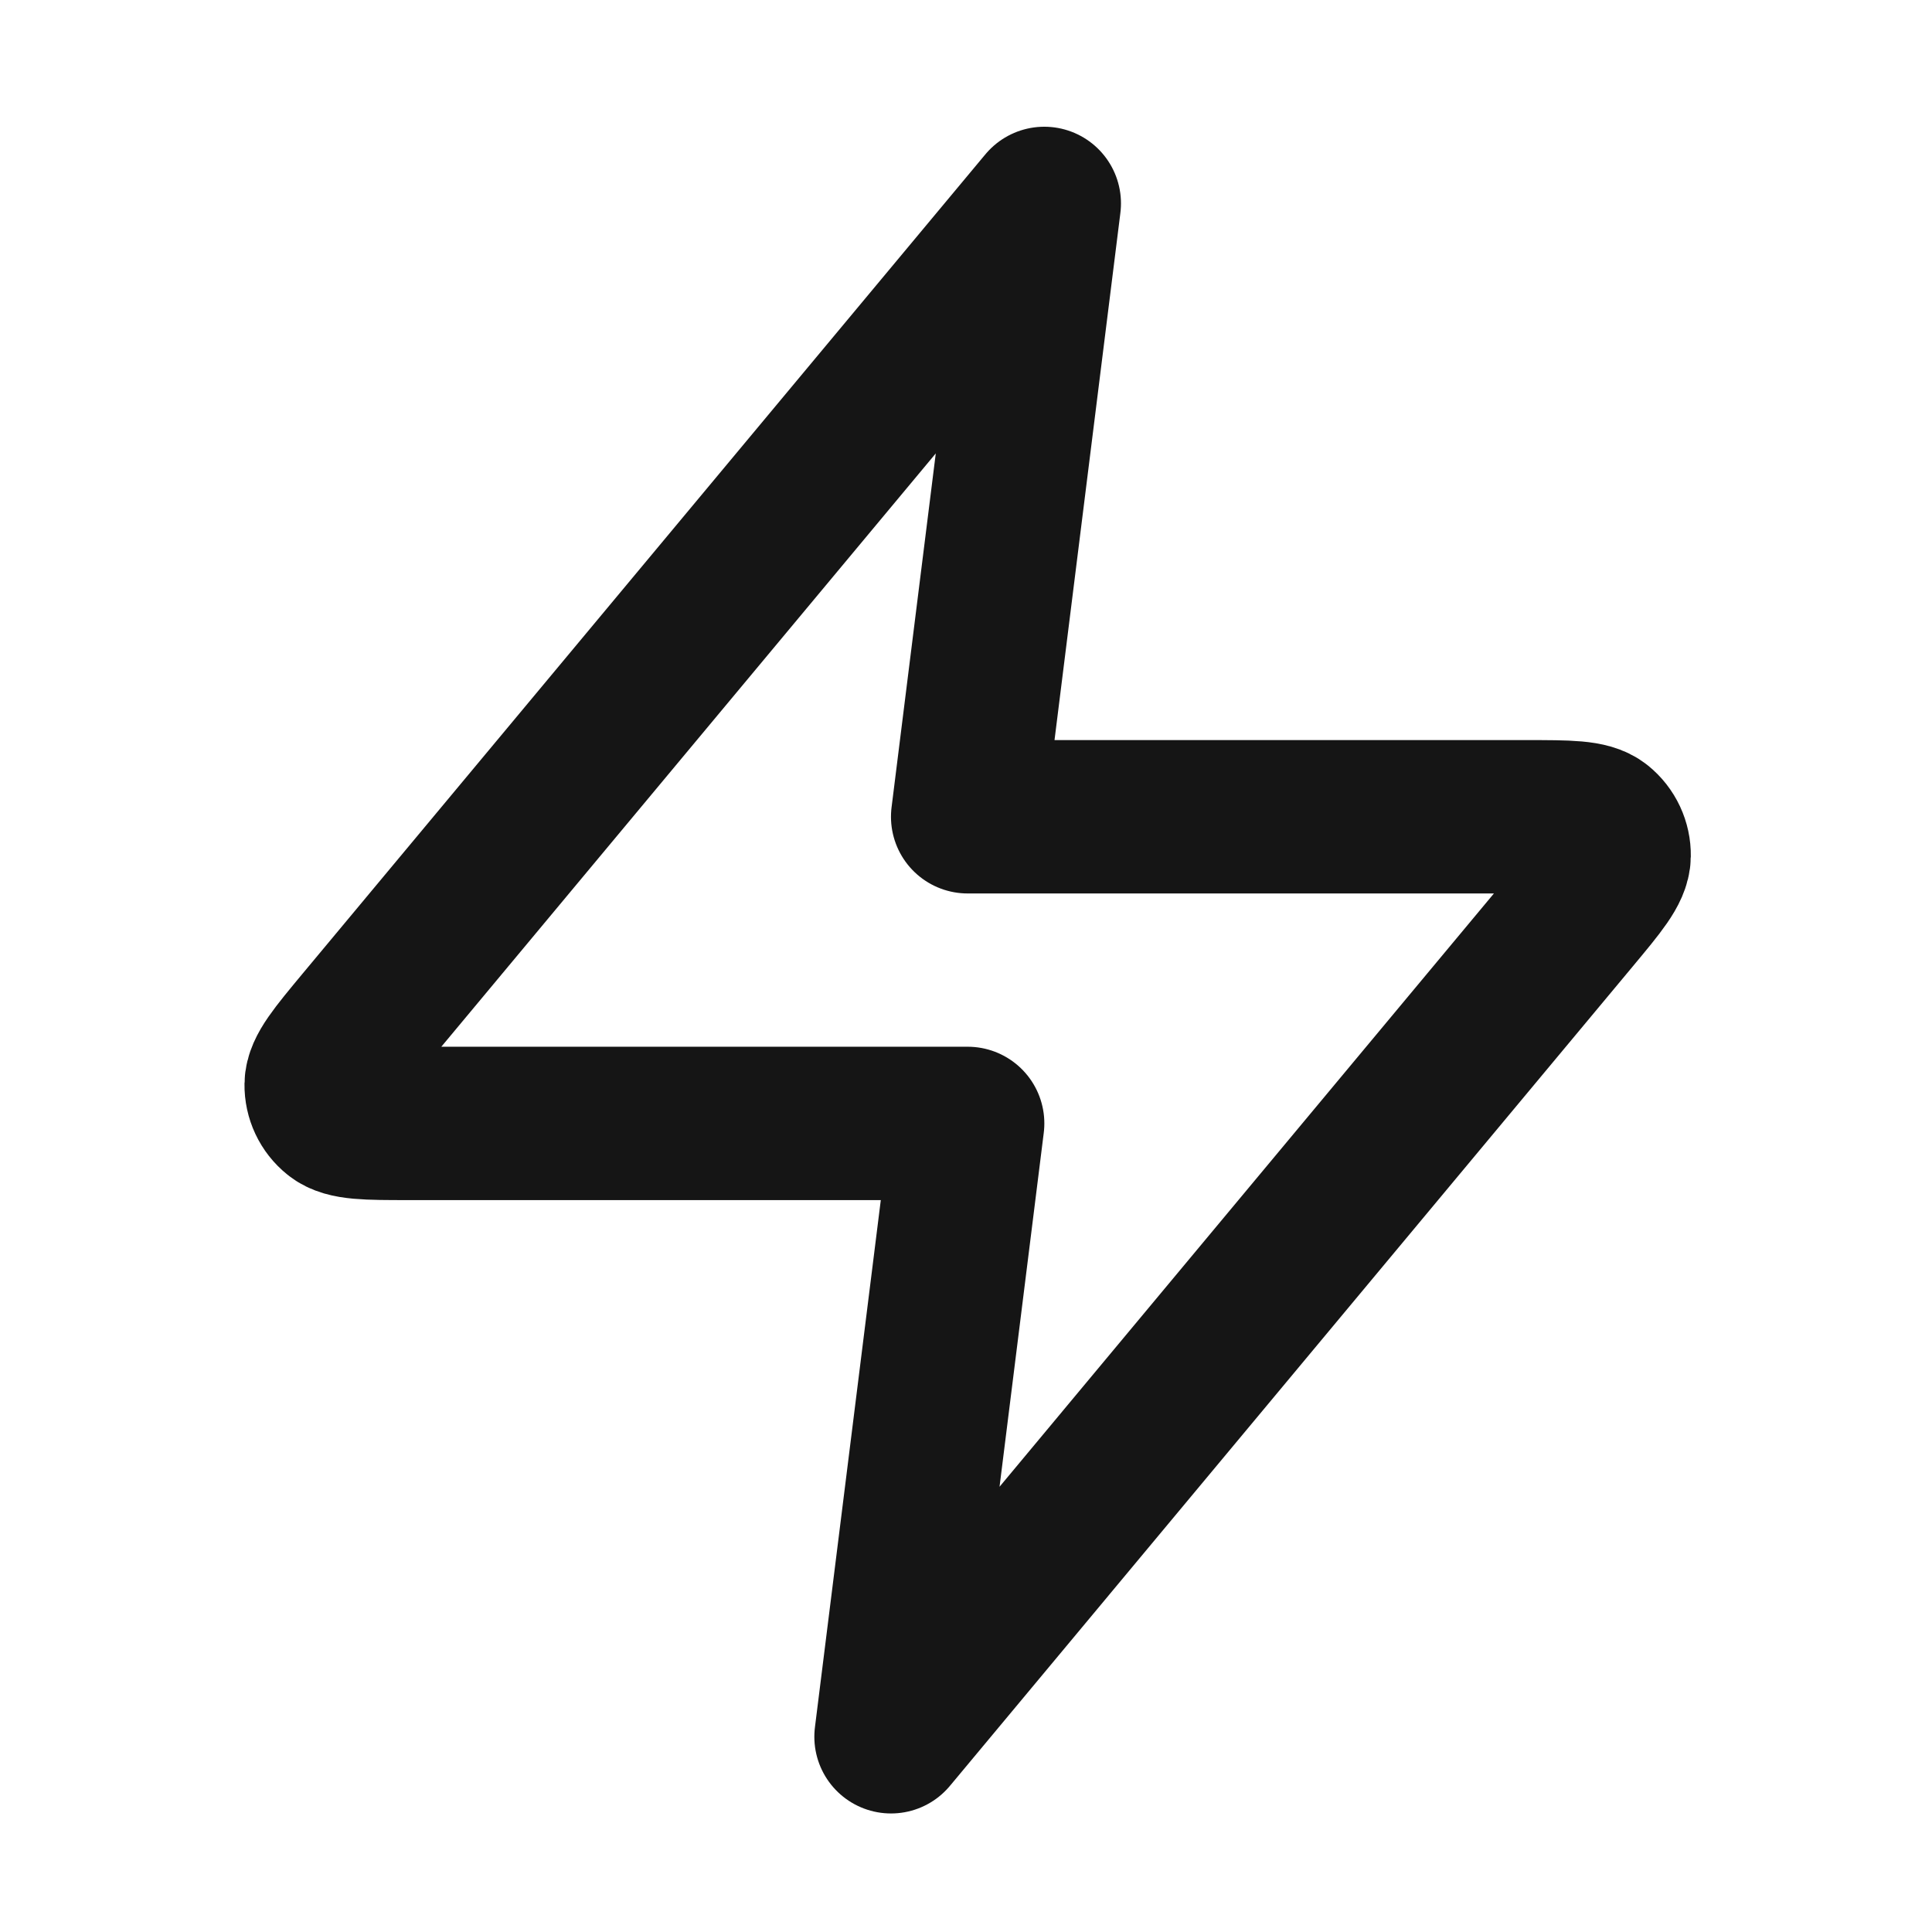
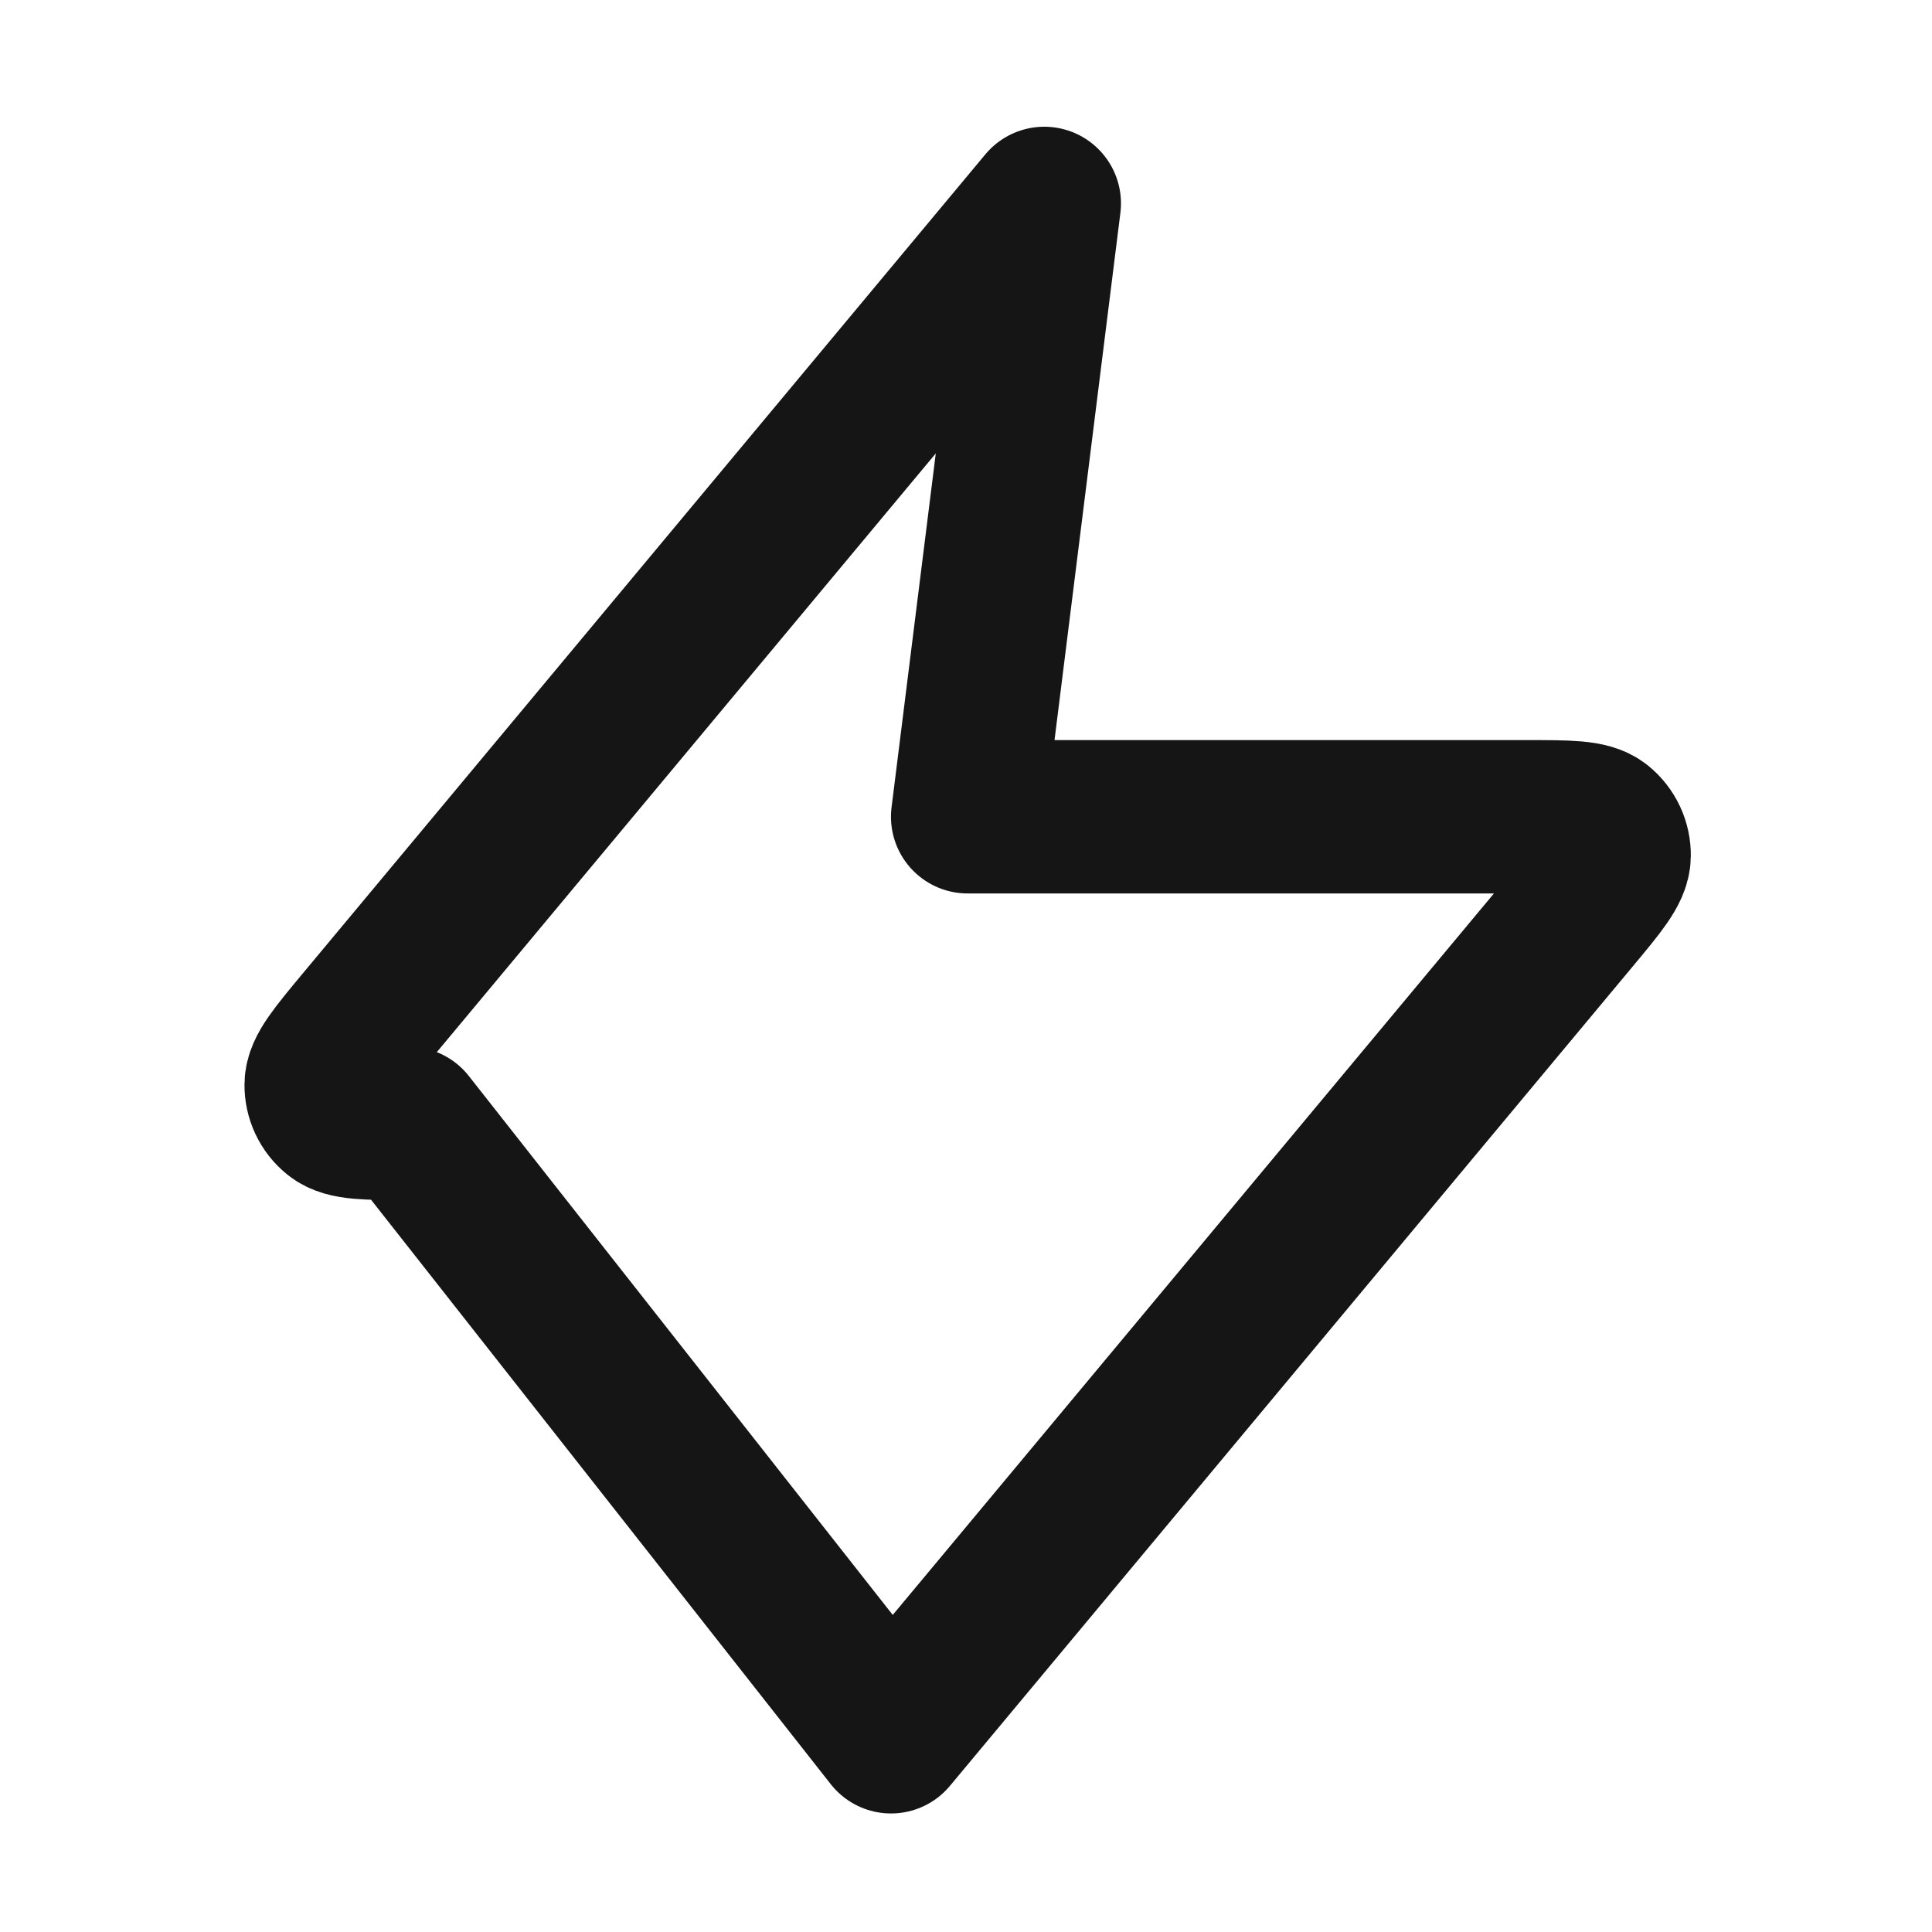
<svg xmlns="http://www.w3.org/2000/svg" width="21" height="21" viewBox="0 0 21 21" fill="none">
-   <path d="M11.351 2.211L3.929 11.117C3.639 11.466 3.493 11.641 3.491 11.788C3.489 11.916 3.546 12.038 3.646 12.118C3.76 12.211 3.987 12.211 4.441 12.211H10.518L9.685 18.878L17.107 9.971C17.398 9.622 17.543 9.448 17.545 9.301C17.547 9.173 17.49 9.051 17.39 8.97C17.276 8.878 17.049 8.878 16.595 8.878H10.518L11.351 2.211Z" stroke="#151515" stroke-width="1.667" stroke-linecap="round" stroke-linejoin="round" />
+   <path d="M11.351 2.211L3.929 11.117C3.639 11.466 3.493 11.641 3.491 11.788C3.489 11.916 3.546 12.038 3.646 12.118C3.76 12.211 3.987 12.211 4.441 12.211L9.685 18.878L17.107 9.971C17.398 9.622 17.543 9.448 17.545 9.301C17.547 9.173 17.49 9.051 17.39 8.97C17.276 8.878 17.049 8.878 16.595 8.878H10.518L11.351 2.211Z" stroke="#151515" stroke-width="1.667" stroke-linecap="round" stroke-linejoin="round" />
</svg>